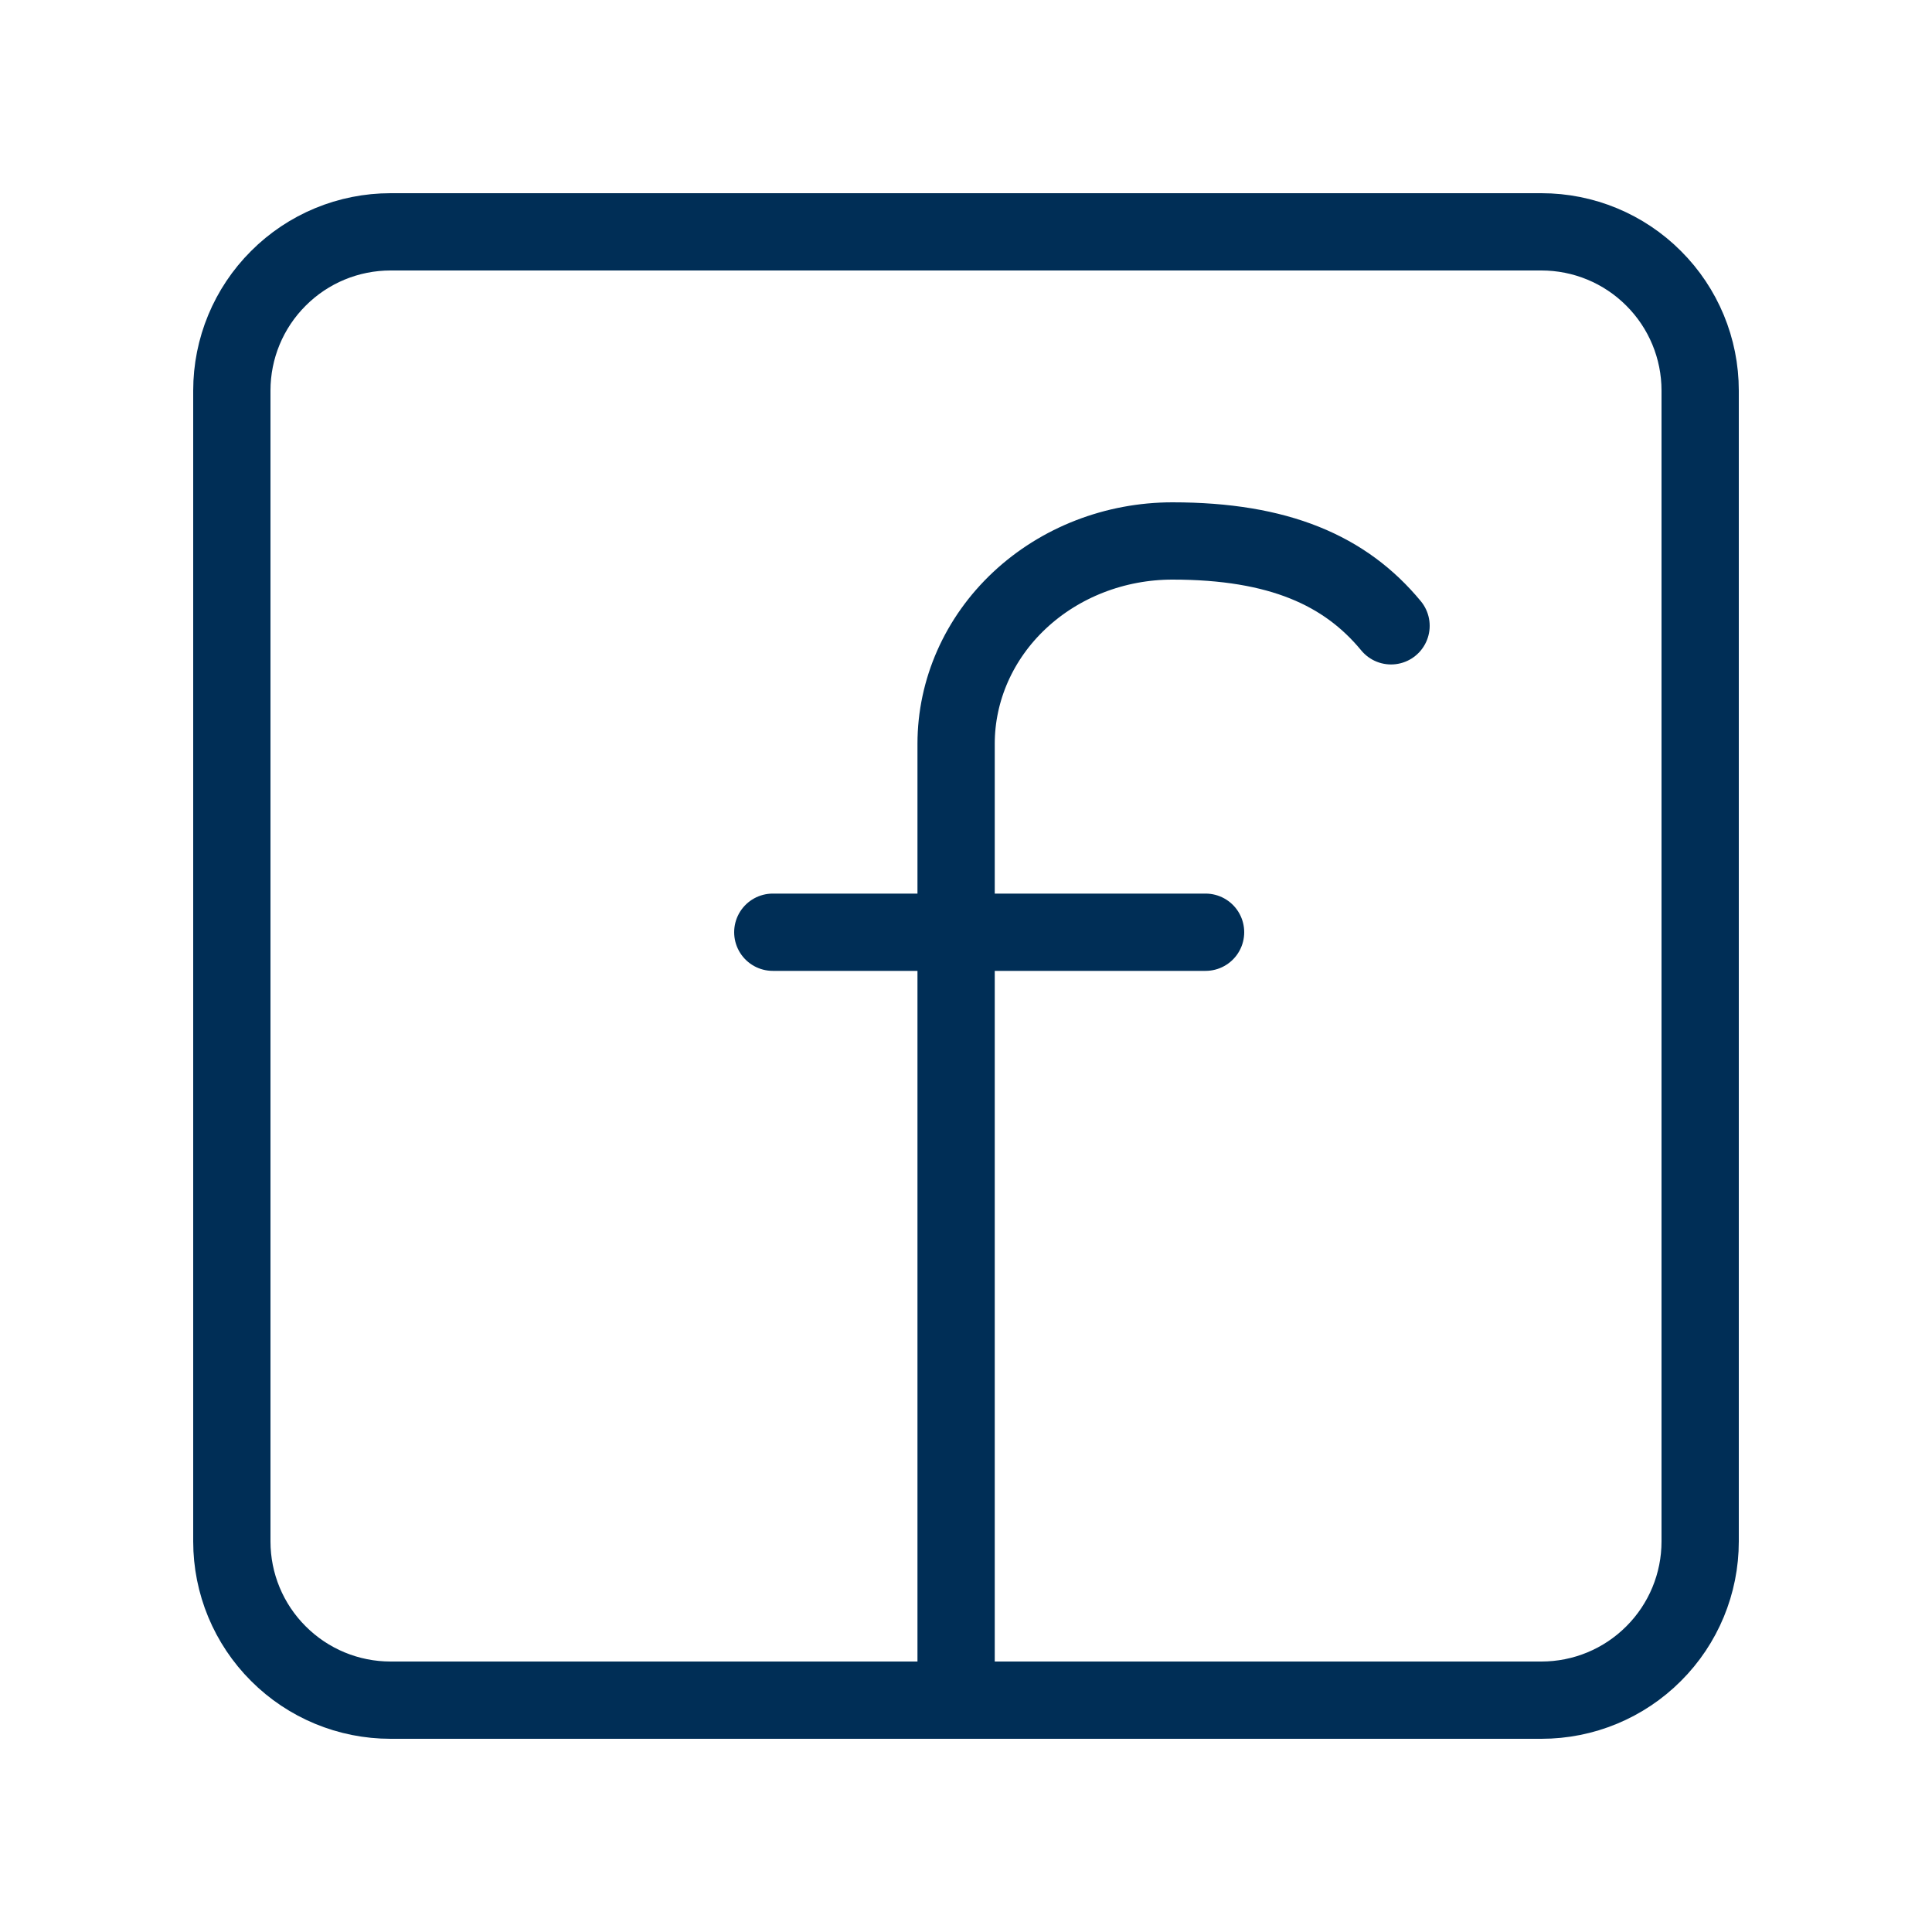
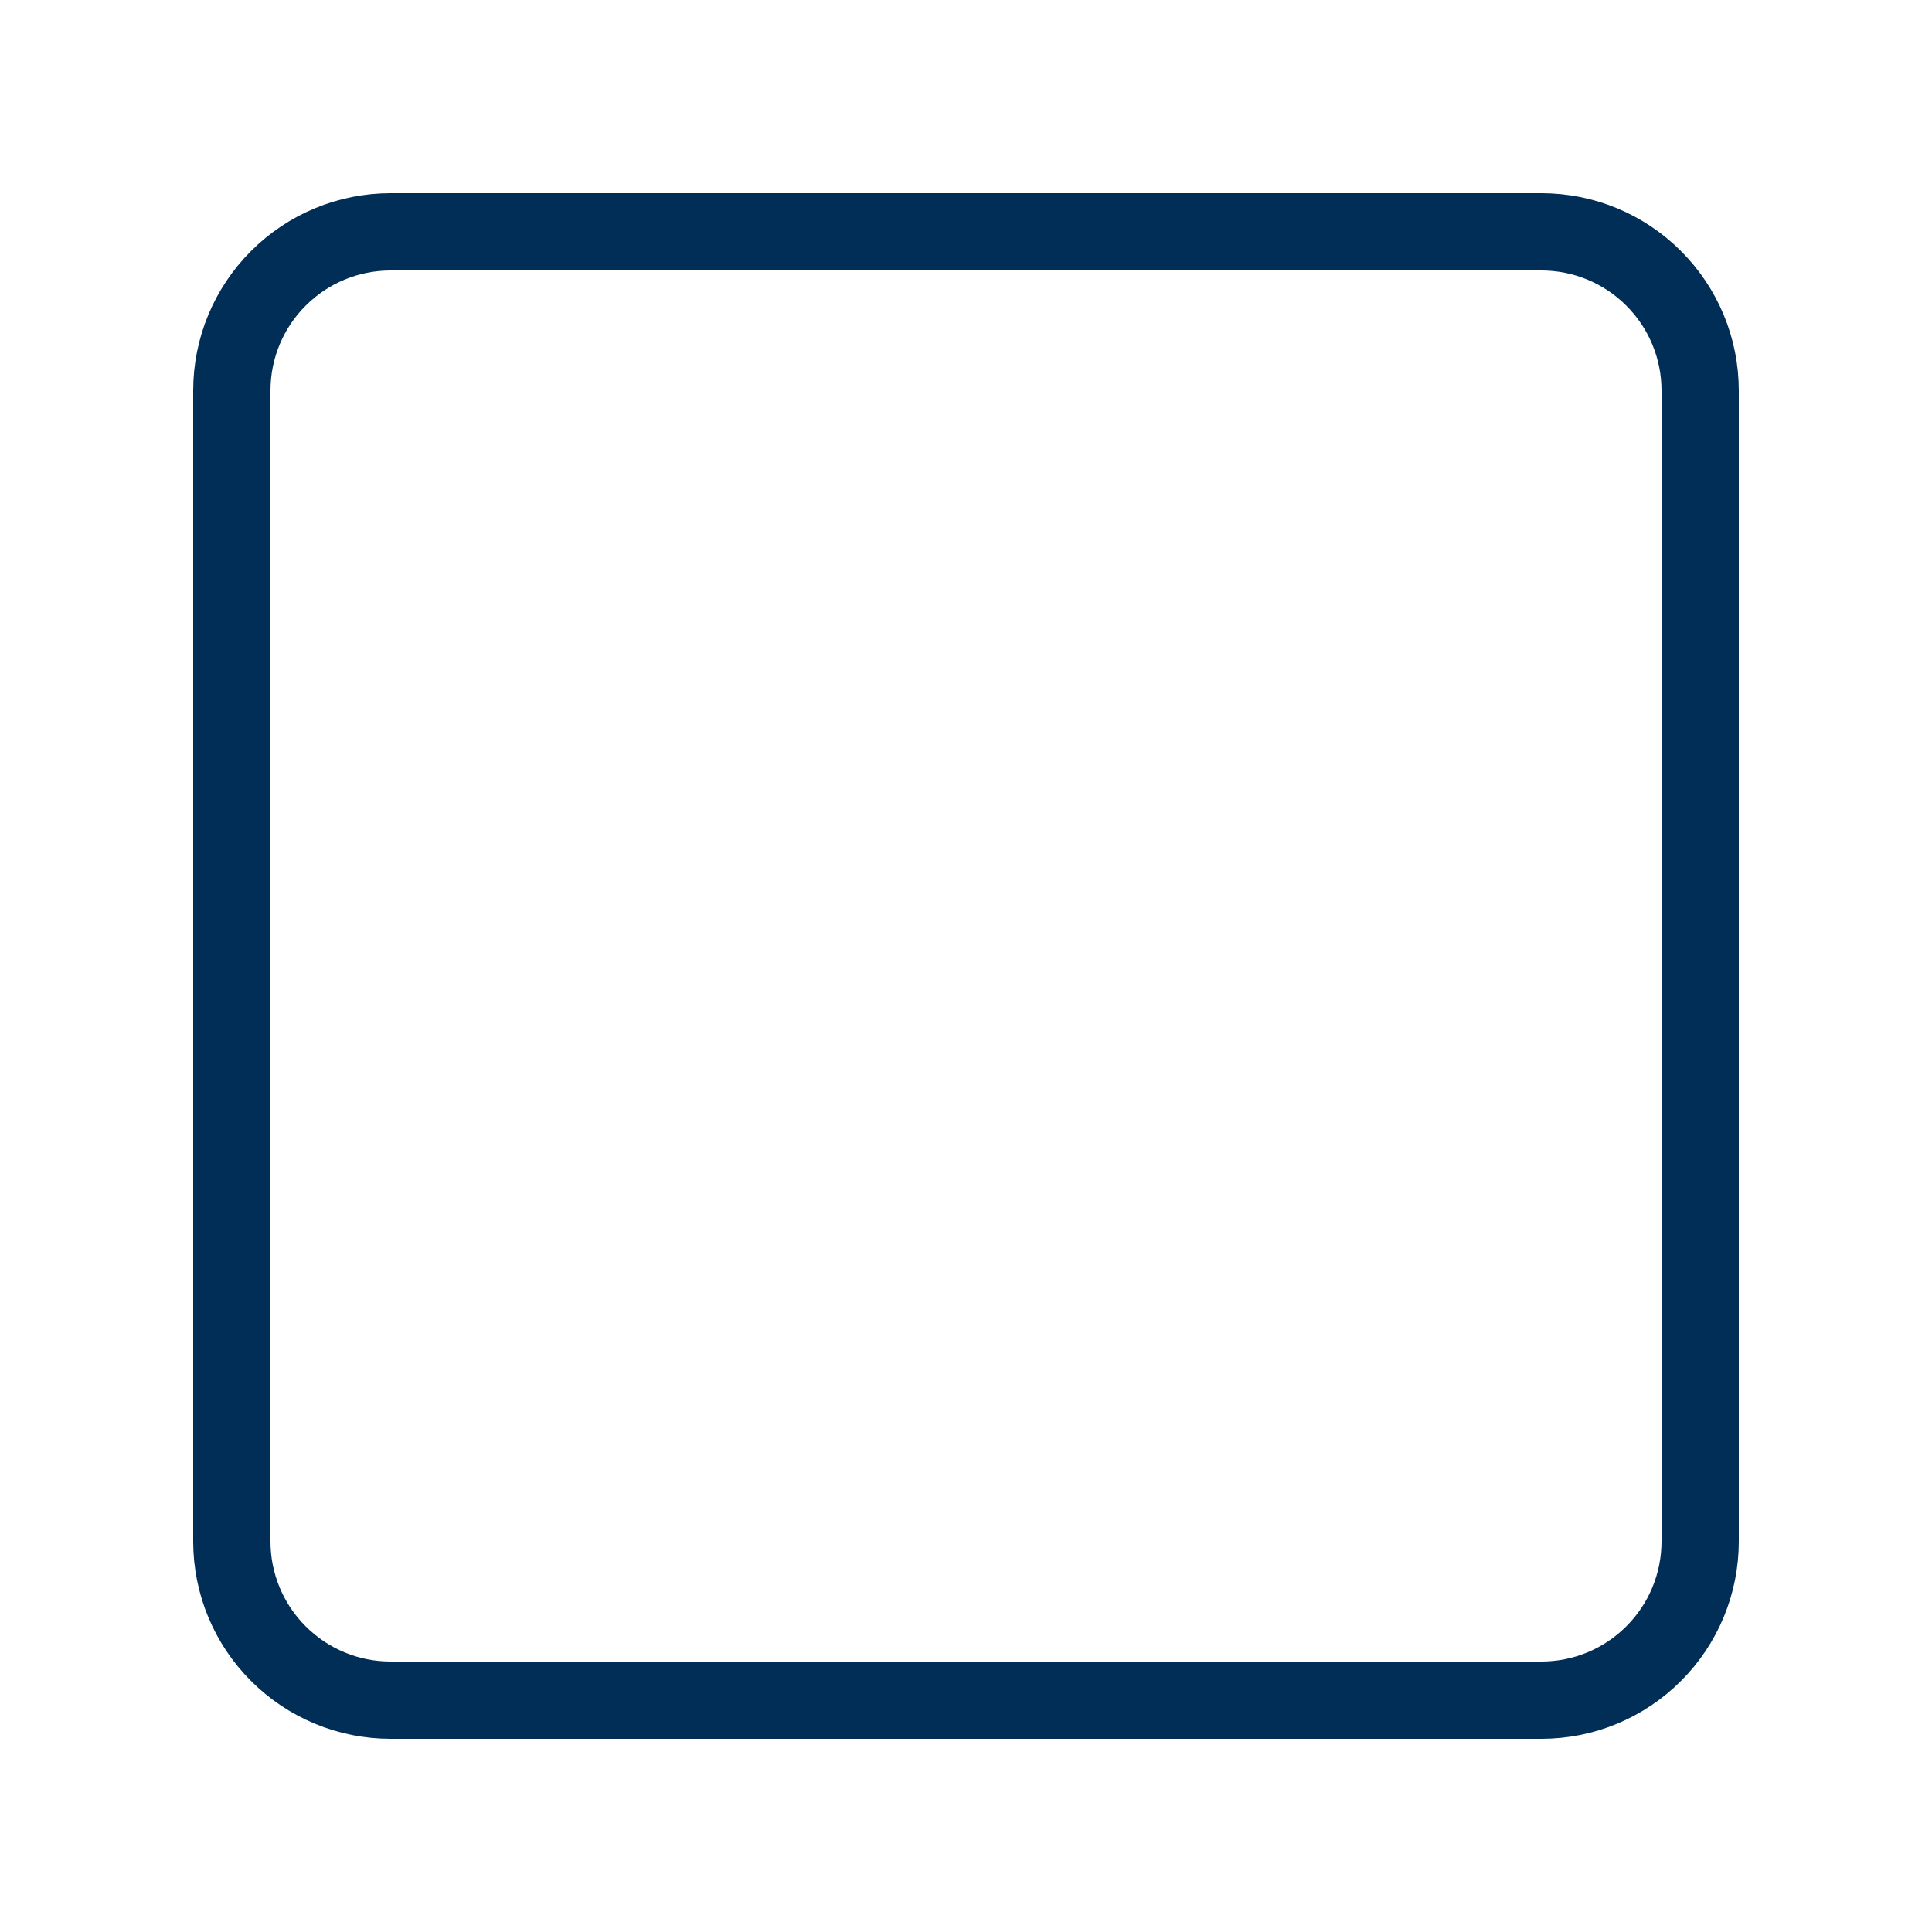
<svg xmlns="http://www.w3.org/2000/svg" width="25" height="25" viewBox="0 0 25 25" fill="none">
-   <path d="M12.372 22V9.625C12.372 8.929 12.667 8.261 13.192 7.769C13.717 7.277 14.429 7 15.172 7C16.55 7 17.41 7.383 18 8.098M10 12.063H15.6" stroke="#002E56" stroke-linecap="round" stroke-linejoin="round" />
  <path d="M19.946 3H5.054C4.509 3 3.987 3.216 3.602 3.602C3.216 3.987 3 4.509 3 5.054V19.946C3 20.491 3.216 21.013 3.602 21.398C3.987 21.784 4.509 22 5.054 22H19.946C20.491 22 21.013 21.784 21.398 21.398C21.784 21.013 22 20.491 22 19.946V5.054C22 4.509 21.784 3.987 21.398 3.602C21.013 3.216 20.491 3 19.946 3Z" stroke="#002E56" stroke-linecap="round" stroke-linejoin="round" />
</svg>